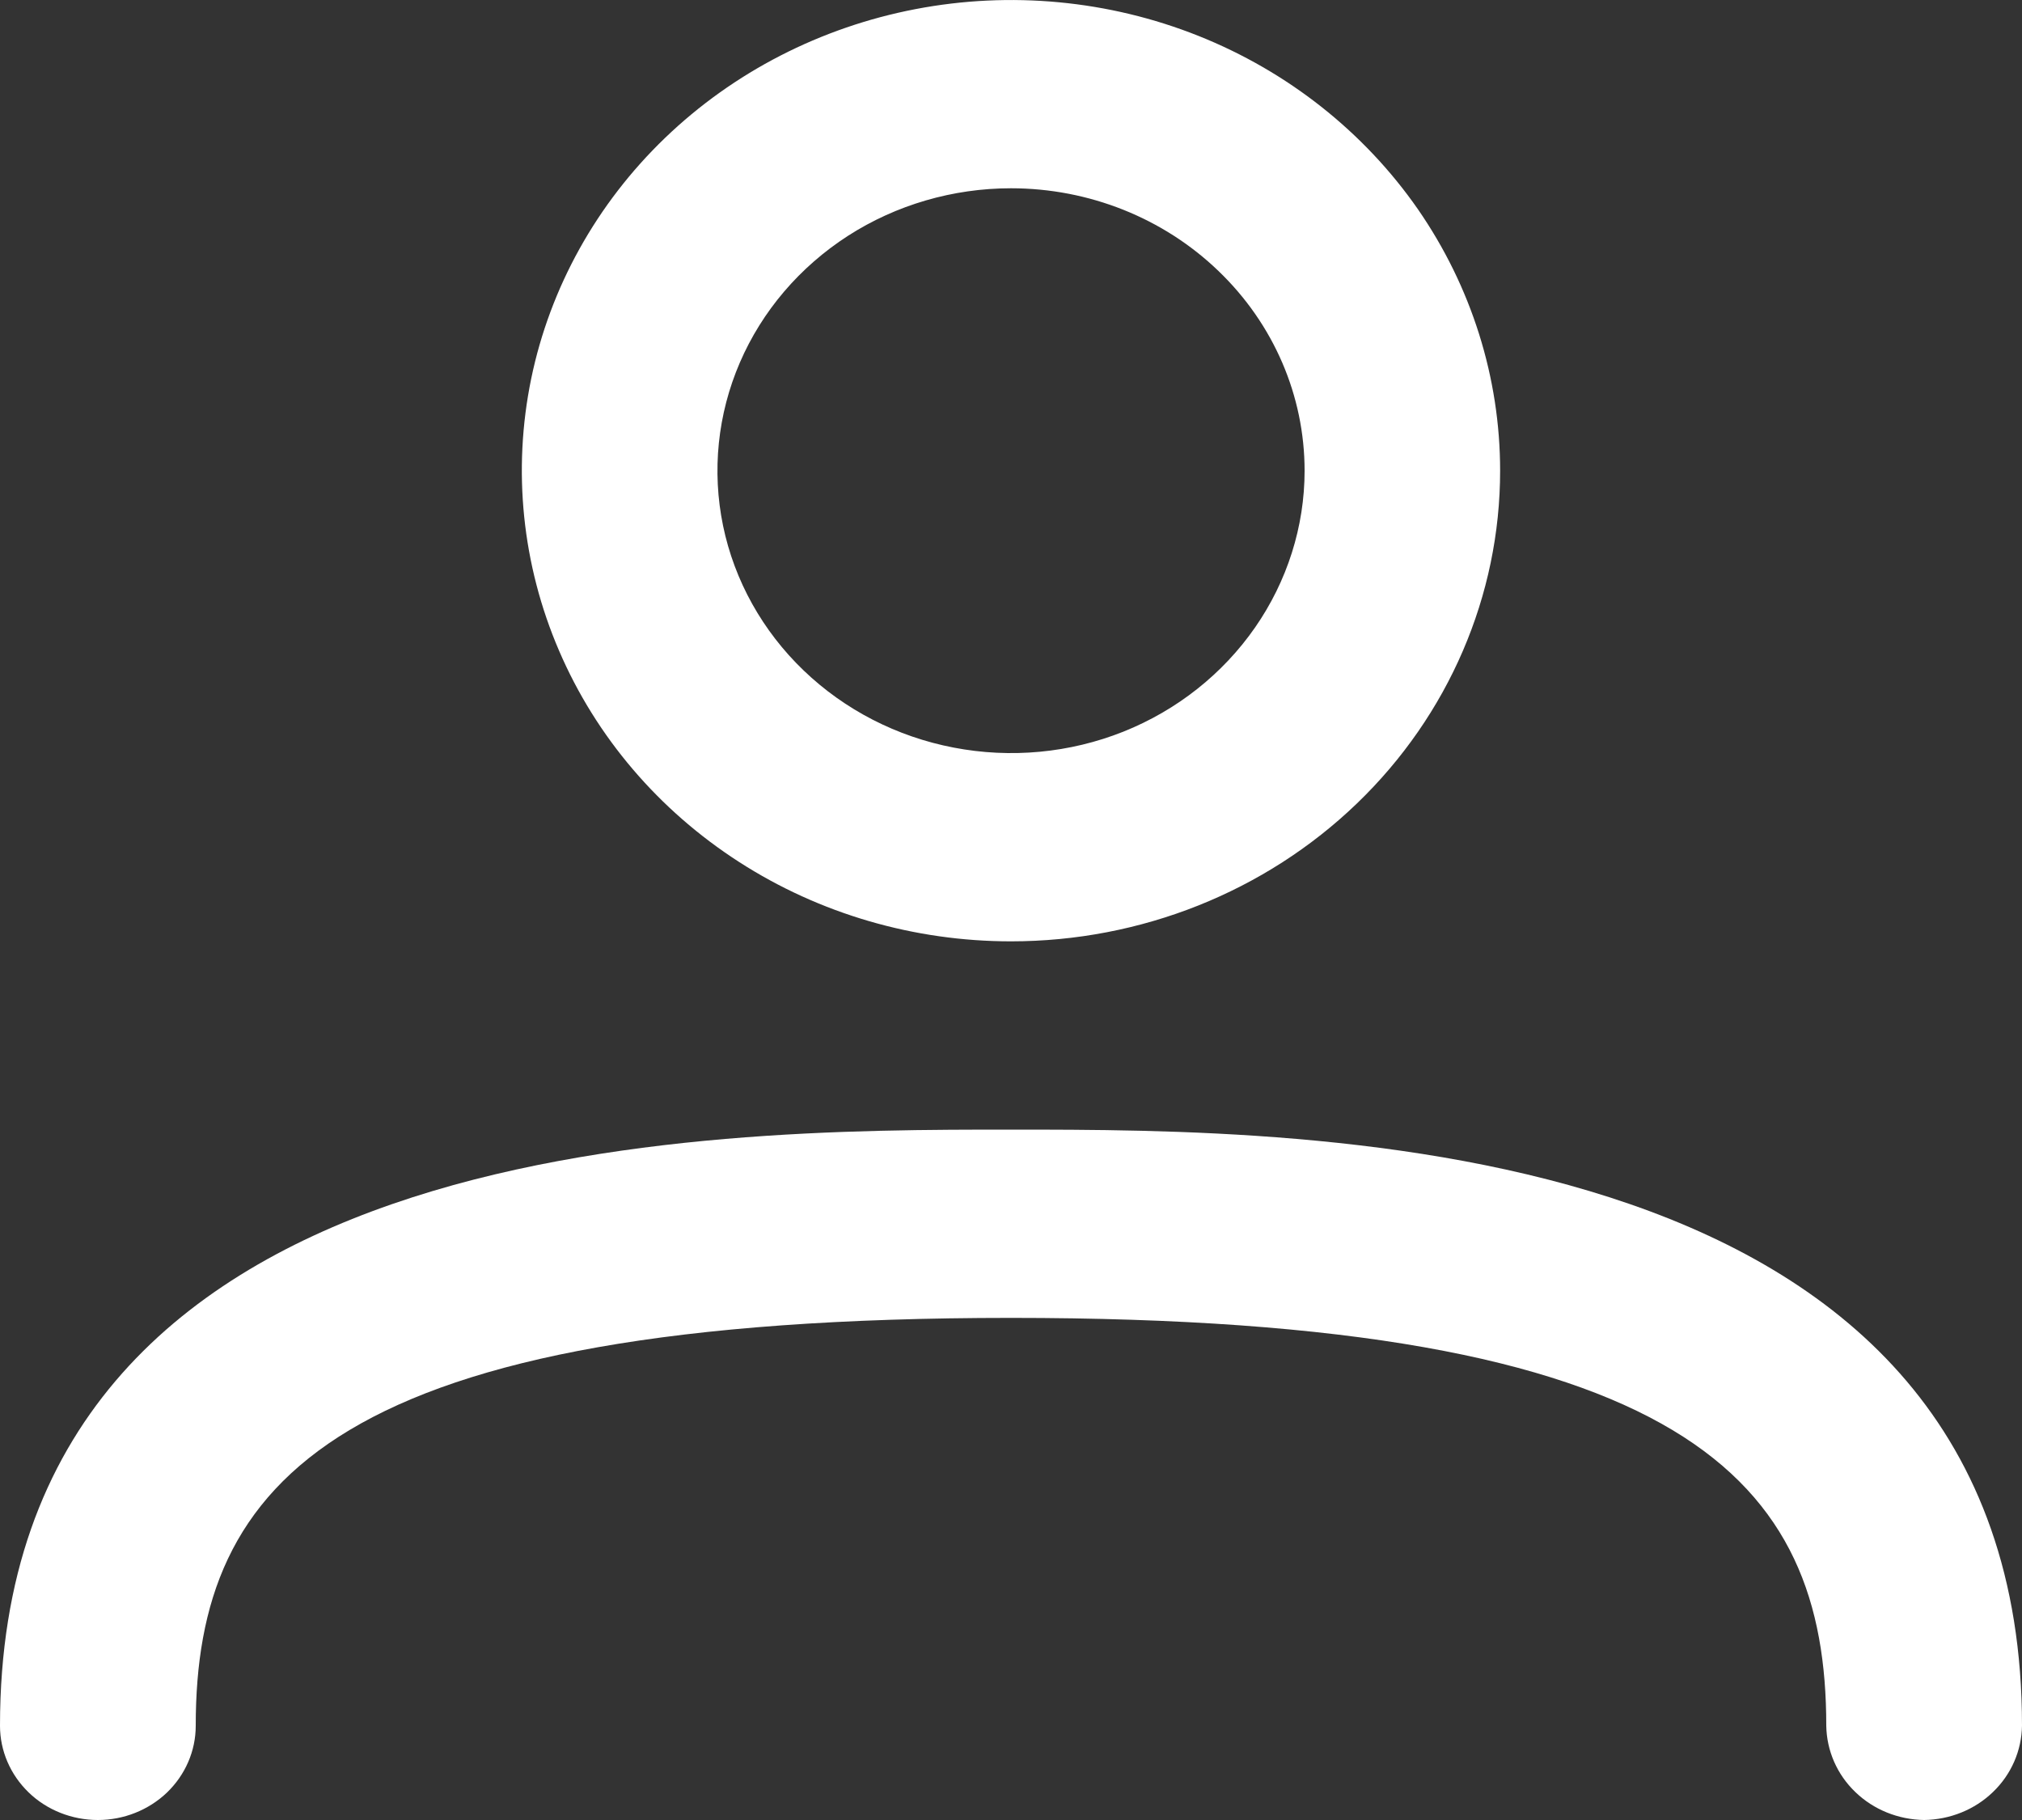
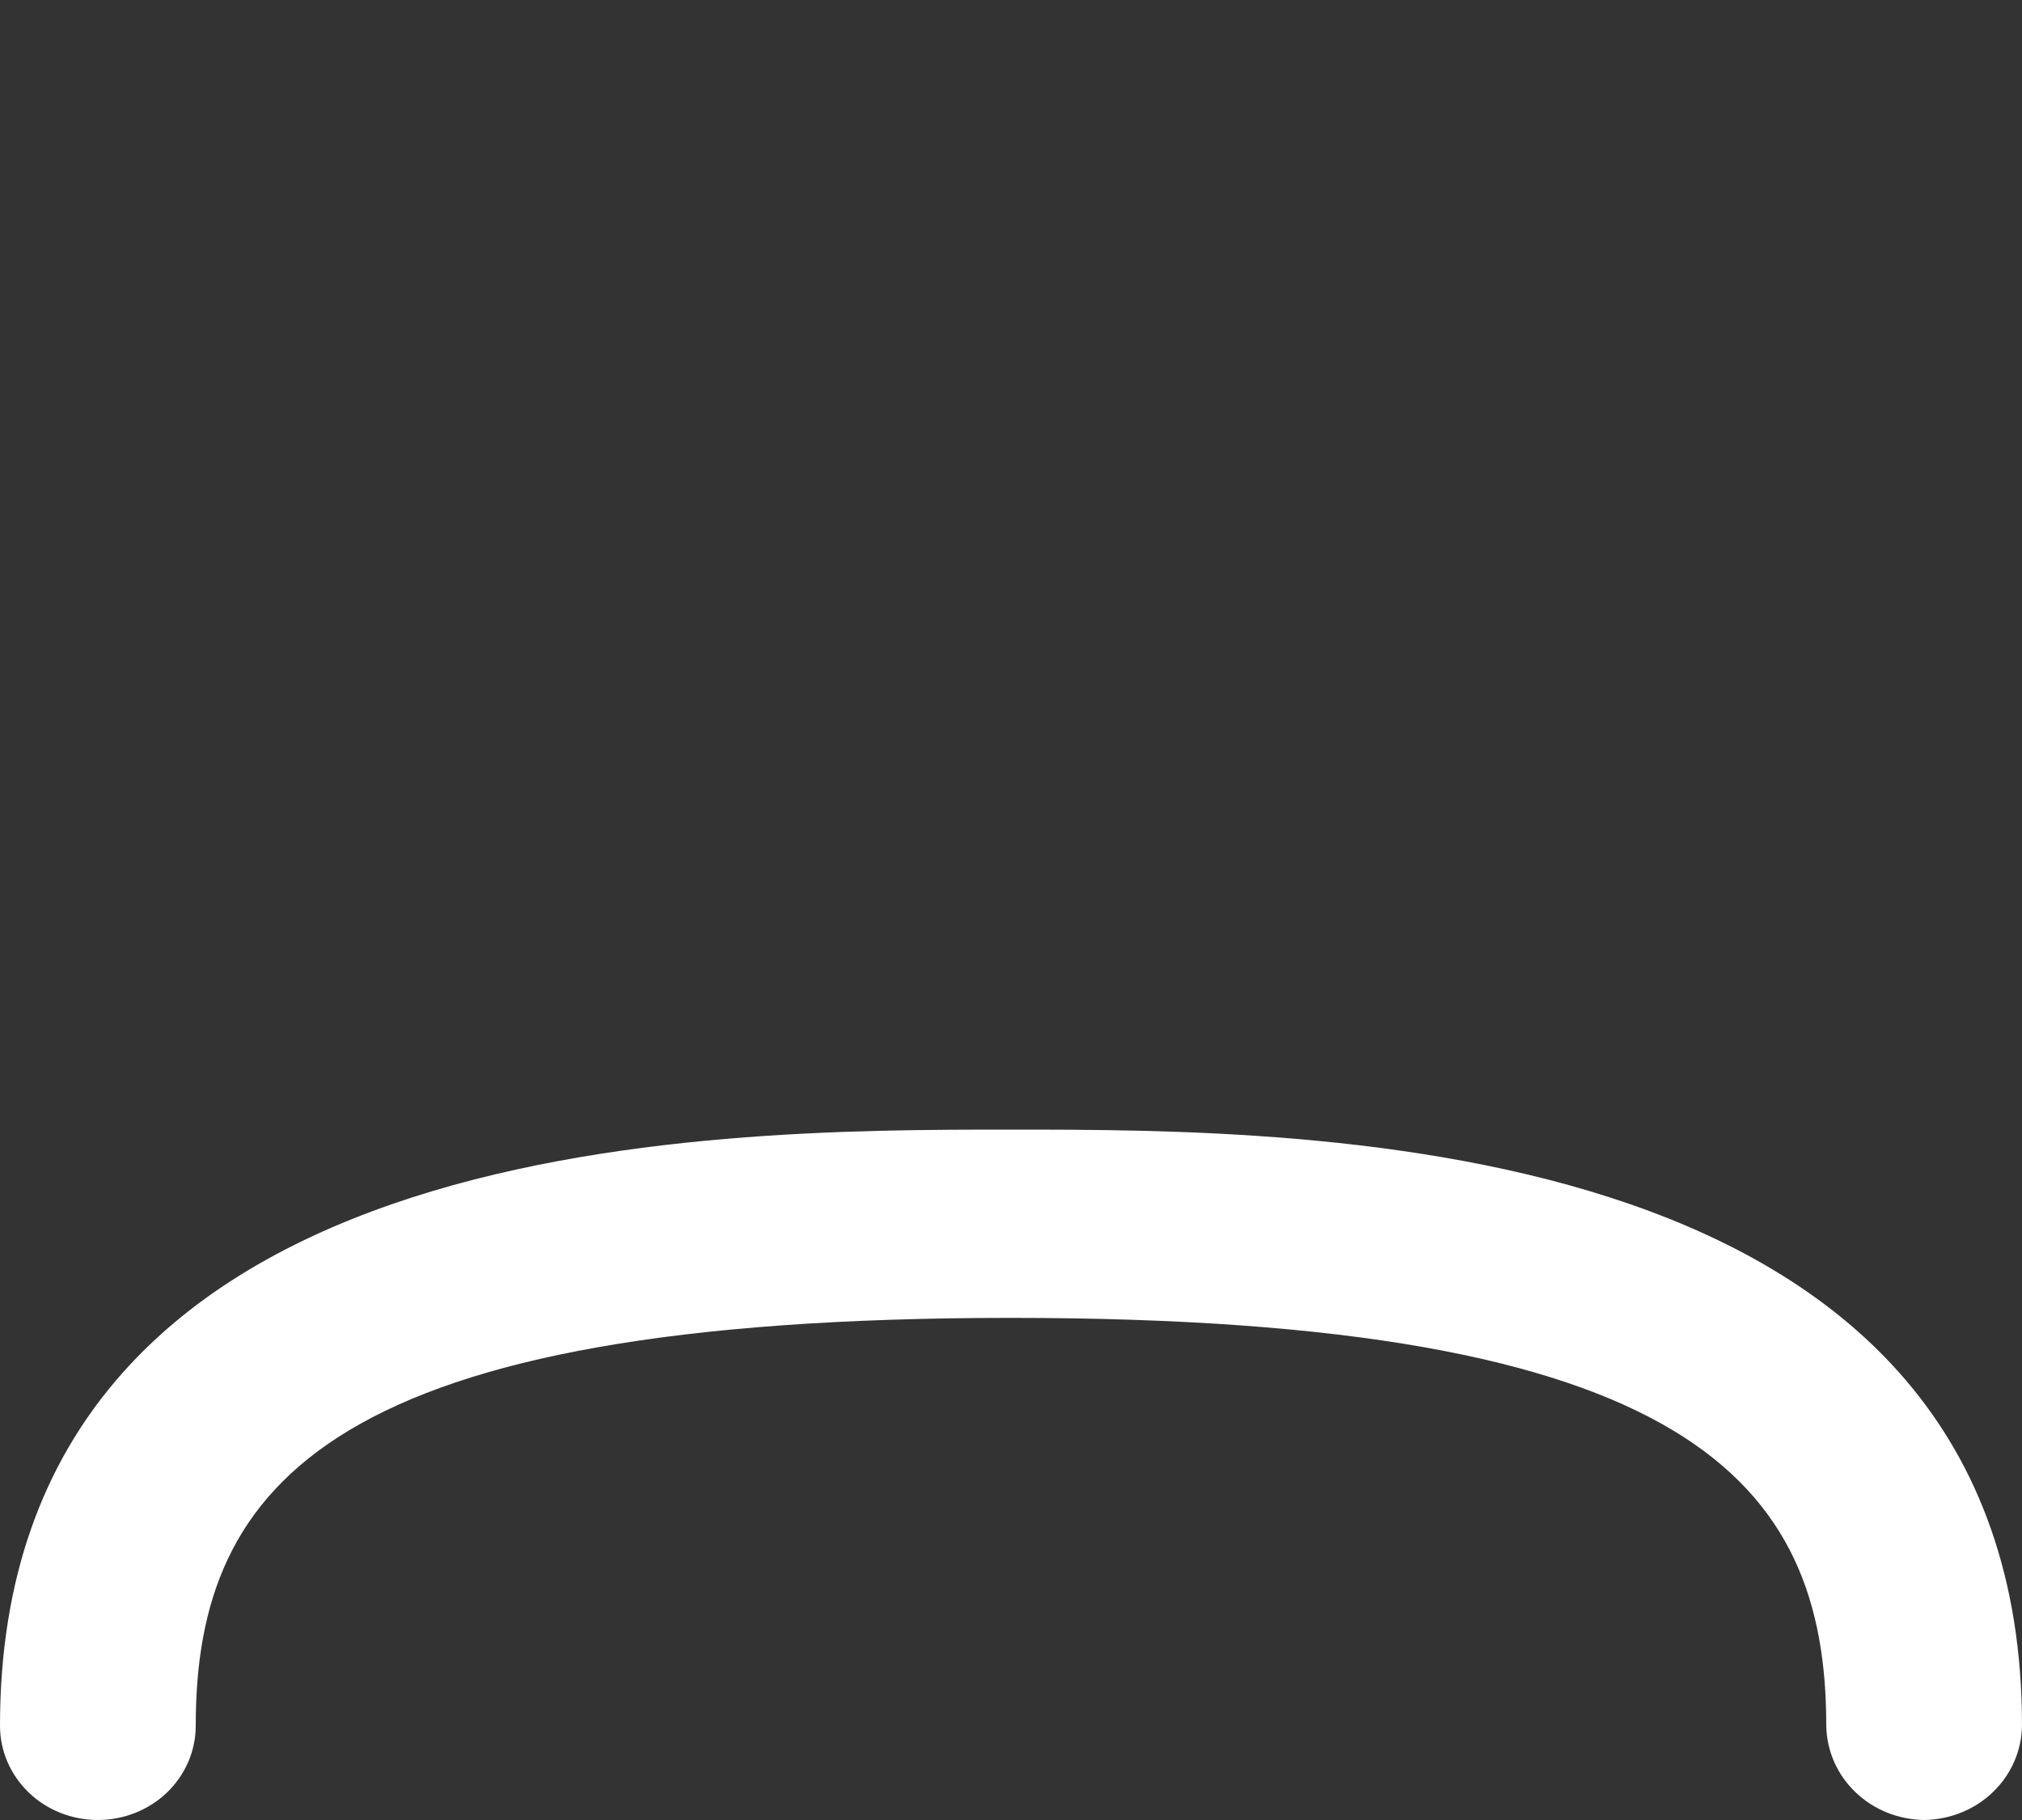
<svg xmlns="http://www.w3.org/2000/svg" width="10" height="9" viewBox="0 0 10 9" fill="none">
  <rect x="0" y="0" width="10" height="9" fill="#333333" stroke="none" />
-   <path d="M5 4.655C4.521 4.655 4.054 4.519 3.656 4.263C3.258 4.007 2.948 3.644 2.765 3.218C2.582 2.793 2.534 2.325 2.627 1.873C2.72 1.422 2.951 1.007 3.289 0.682C3.628 0.356 4.059 0.135 4.528 0.045C4.997 -0.045 5.484 0.001 5.926 0.177C6.368 0.353 6.746 0.652 7.012 1.034C7.277 1.417 7.419 1.867 7.419 2.328C7.419 2.945 7.164 3.537 6.711 3.973C6.257 4.41 5.642 4.655 5 4.655ZM5 0.931C4.713 0.931 4.432 1.013 4.194 1.166C3.955 1.32 3.769 1.538 3.659 1.793C3.549 2.048 3.52 2.329 3.576 2.6C3.632 2.871 3.771 3.12 3.974 3.315C4.177 3.51 4.435 3.643 4.717 3.697C4.998 3.751 5.29 3.724 5.556 3.618C5.821 3.512 6.047 3.333 6.207 3.103C6.366 2.874 6.452 2.604 6.452 2.328C6.452 1.957 6.299 1.602 6.026 1.34C5.754 1.078 5.385 0.931 5 0.931Z" fill="white" />
  <path d="M9.516 9C9.388 8.998 9.266 8.949 9.176 8.862C9.085 8.775 9.034 8.657 9.032 8.534C9.032 7.324 8.348 6.517 5 6.517C1.652 6.517 0.968 7.324 0.968 8.534C0.968 8.658 0.917 8.776 0.826 8.864C0.735 8.951 0.612 9 0.484 9C0.356 9 0.232 8.951 0.142 8.864C0.051 8.776 0 8.658 0 8.534C0 5.586 3.503 5.586 5 5.586C6.497 5.586 10 5.586 10 8.534C9.998 8.657 9.947 8.775 9.856 8.862C9.766 8.949 9.644 8.998 9.516 9Z" fill="white" />
</svg>